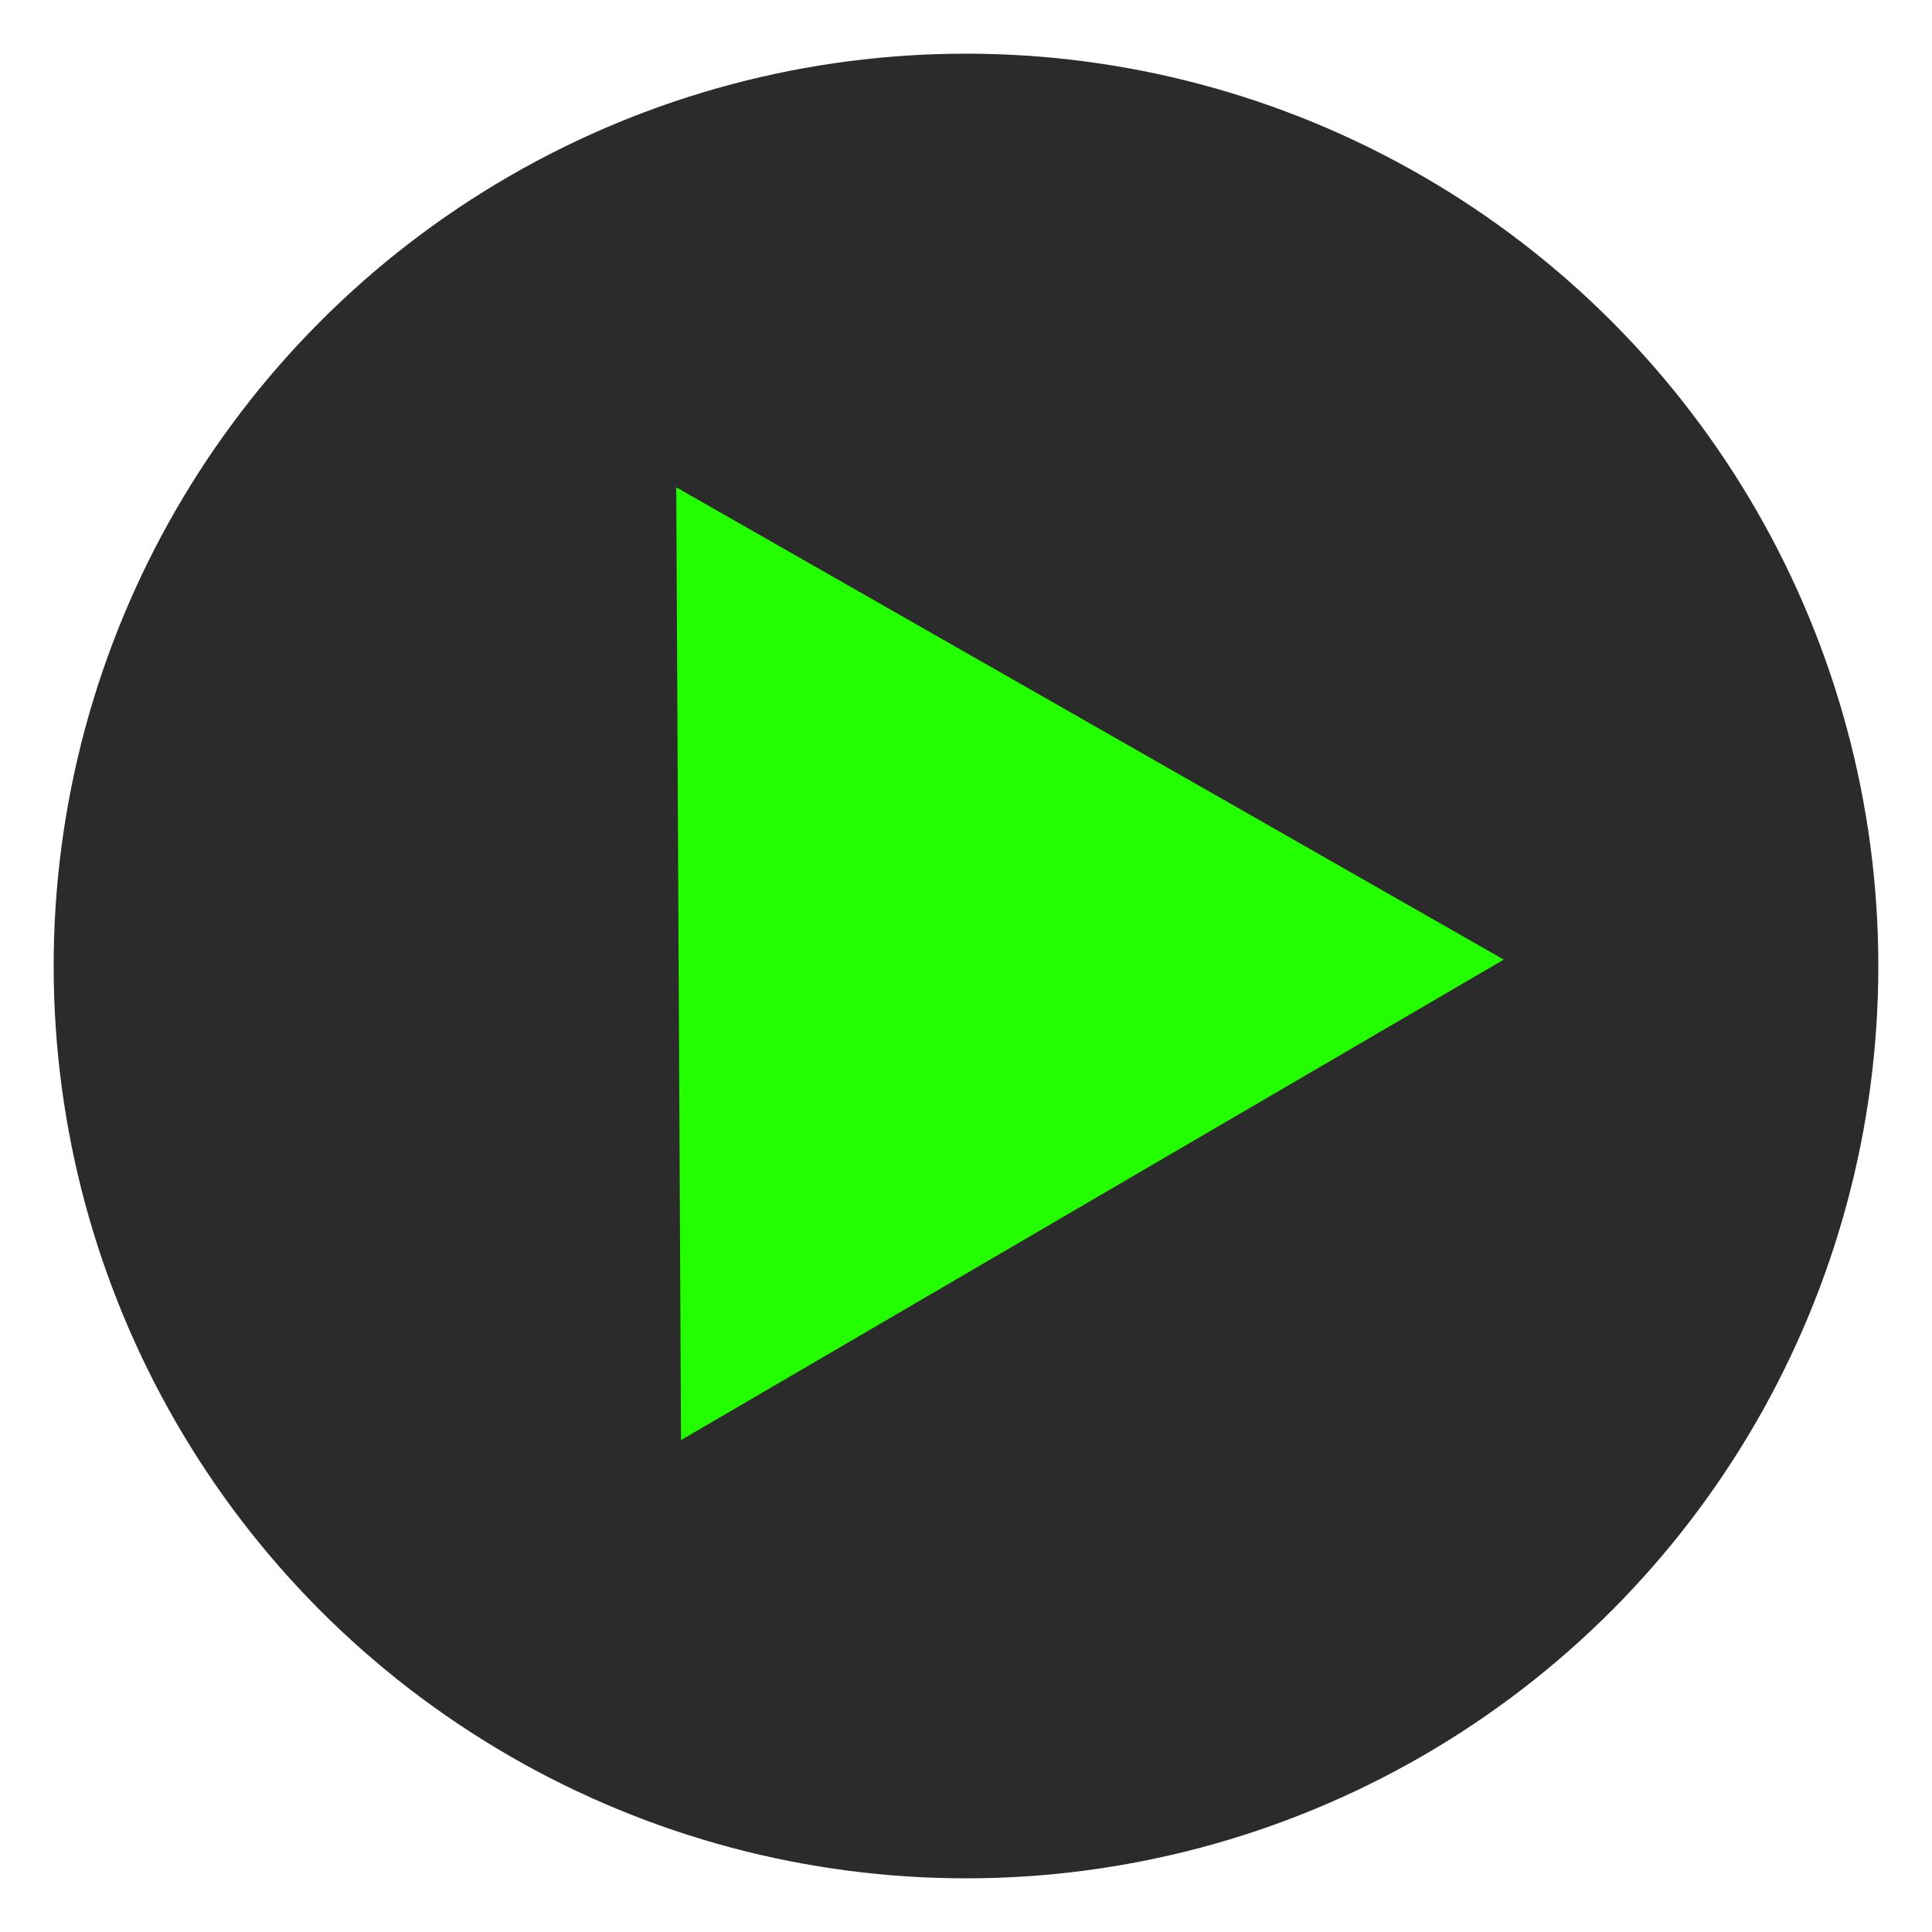
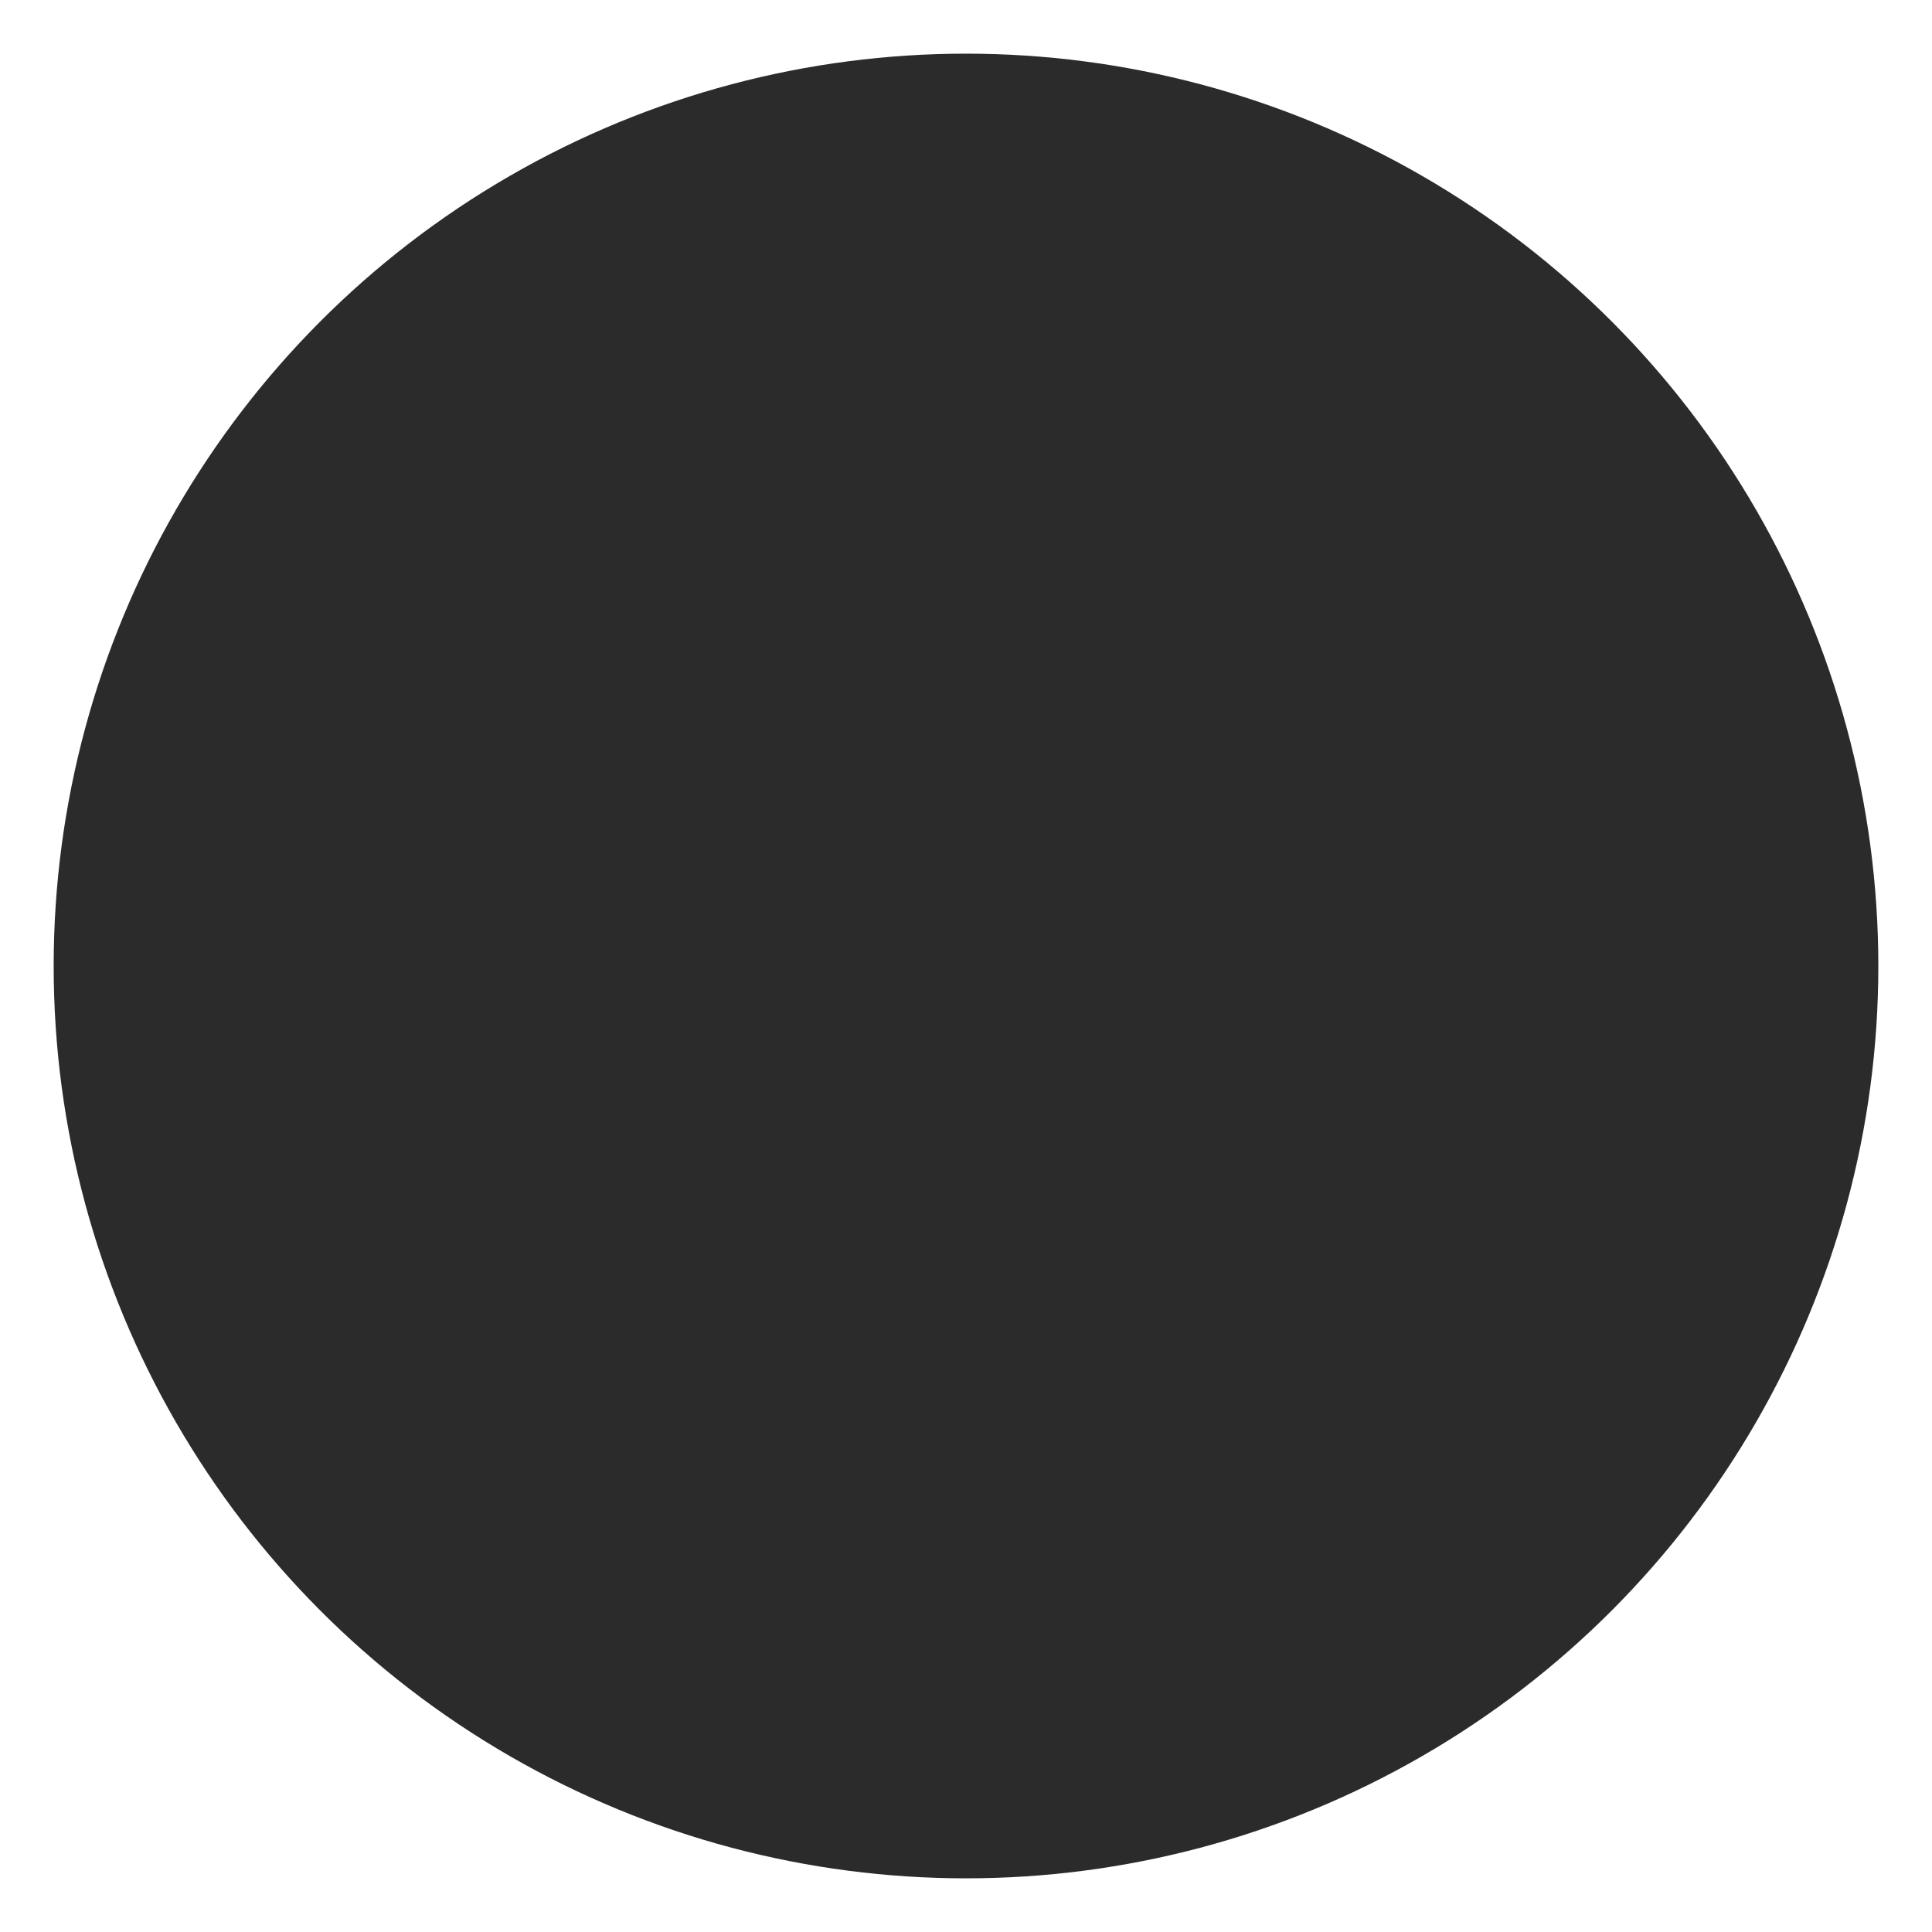
<svg xmlns="http://www.w3.org/2000/svg" width="144" height="144" viewBox="0 0 144 144" fill="none">
  <g filter="url(#filter0_d_5762_1938)">
    <circle cx="72" cy="68" r="68" fill="#2B2B2B" />
-     <path d="M50.404 32.323L112.081 67.523L50.759 103.336L50.404 32.323Z" fill="#24FF00" />
  </g>
  <defs>
    <filter id="filter0_d_5762_1938" x="0" y="0" width="144" height="144" filterUnits="userSpaceOnUse" color-interpolation-filters="sRGB">
      <feFlood flood-opacity="0" result="BackgroundImageFix" />
      <feColorMatrix in="SourceAlpha" type="matrix" values="0 0 0 0 0 0 0 0 0 0 0 0 0 0 0 0 0 0 127 0" result="hardAlpha" />
      <feOffset dy="4" />
      <feGaussianBlur stdDeviation="2" />
      <feComposite in2="hardAlpha" operator="out" />
      <feColorMatrix type="matrix" values="0 0 0 0 0 0 0 0 0 0 0 0 0 0 0 0 0 0 0.25 0" />
      <feBlend mode="normal" in2="BackgroundImageFix" result="effect1_dropShadow_5762_1938" />
      <feBlend mode="normal" in="SourceGraphic" in2="effect1_dropShadow_5762_1938" result="shape" />
    </filter>
  </defs>
</svg>